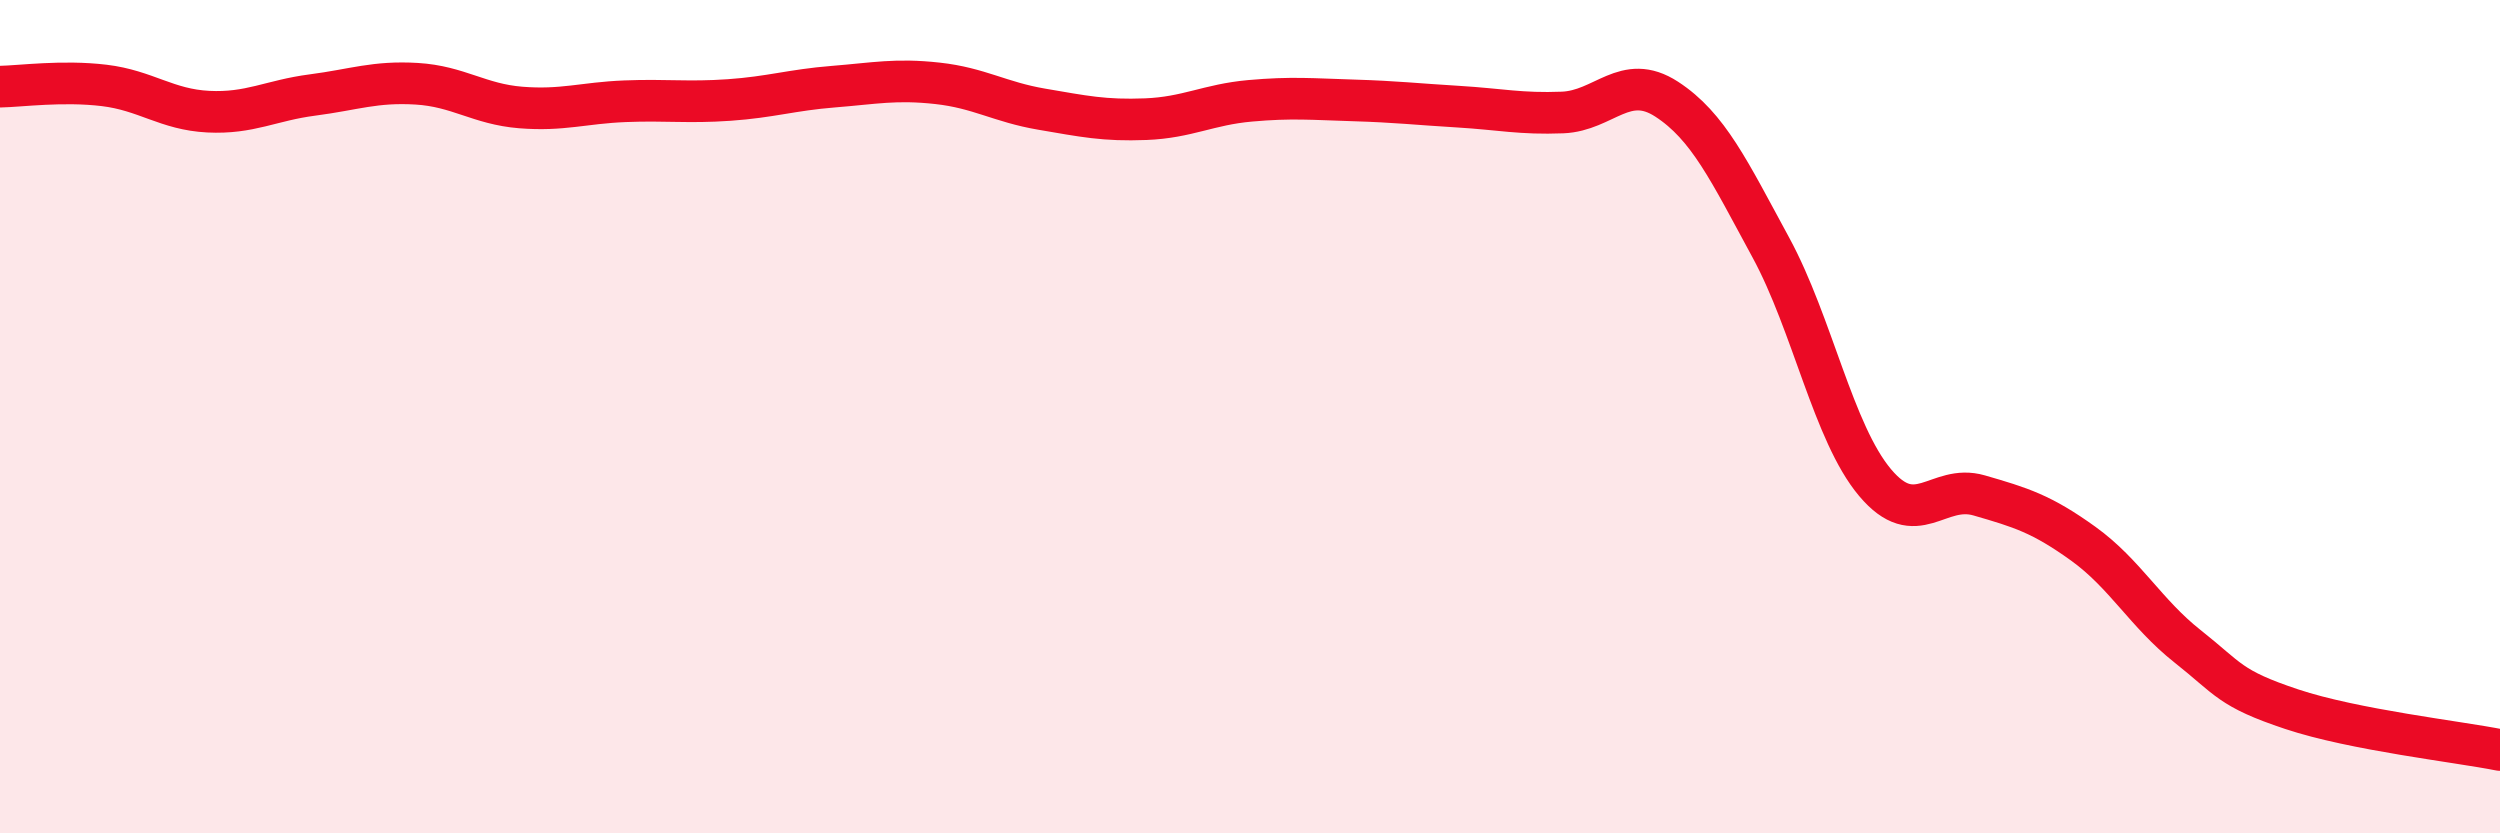
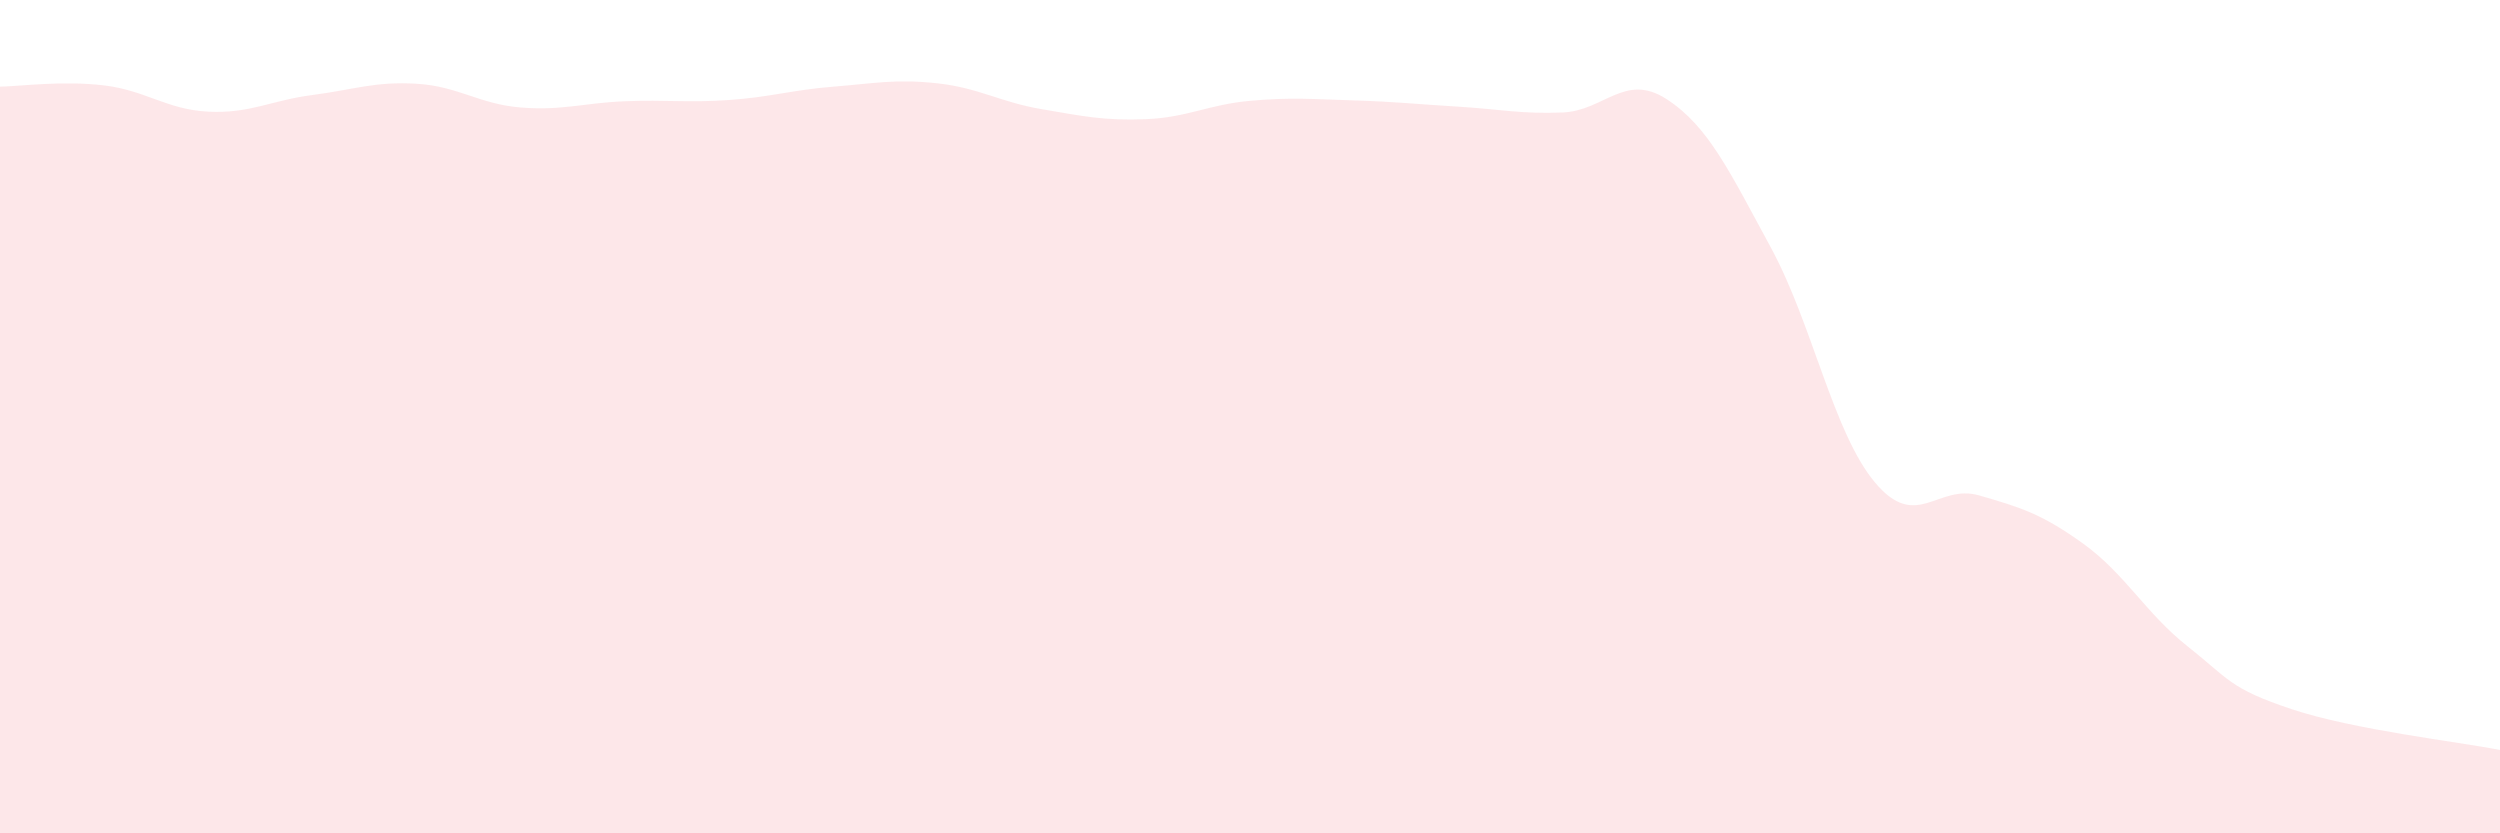
<svg xmlns="http://www.w3.org/2000/svg" width="60" height="20" viewBox="0 0 60 20">
  <path d="M 0,2.08 C 0.5,2.07 1.5,1.93 2.5,2.05 C 3.5,2.17 4,2.63 5,2.68 C 6,2.73 6.5,2.41 7.5,2.28 C 8.5,2.15 9,1.95 10,2.01 C 11,2.07 11.5,2.5 12.5,2.58 C 13.5,2.66 14,2.47 15,2.43 C 16,2.39 16.5,2.47 17.5,2.4 C 18.5,2.33 19,2.16 20,2.08 C 21,2 21.5,1.89 22.5,2 C 23.5,2.11 24,2.45 25,2.62 C 26,2.79 26.5,2.9 27.5,2.86 C 28.5,2.82 29,2.51 30,2.42 C 31,2.33 31.5,2.38 32.5,2.41 C 33.5,2.44 34,2.5 35,2.56 C 36,2.62 36.5,2.74 37.5,2.7 C 38.5,2.66 39,1.73 40,2.38 C 41,3.03 41.5,4.1 42.5,5.94 C 43.5,7.78 44,10.39 45,11.58 C 46,12.77 46.5,11.6 47.5,11.89 C 48.5,12.18 49,12.33 50,13.05 C 51,13.77 51.5,14.72 52.5,15.51 C 53.5,16.3 53.5,16.52 55,17.02 C 56.5,17.52 59,17.8 60,18L60 20L0 20Z" fill="#EB0A25" opacity="0.1" stroke-linecap="round" stroke-linejoin="round" />
-   <path d="M 0,2.08 C 0.5,2.07 1.5,1.93 2.5,2.05 C 3.5,2.17 4,2.63 5,2.68 C 6,2.73 6.5,2.41 7.5,2.28 C 8.5,2.15 9,1.95 10,2.01 C 11,2.07 11.5,2.5 12.5,2.58 C 13.5,2.66 14,2.47 15,2.43 C 16,2.39 16.5,2.47 17.5,2.4 C 18.5,2.33 19,2.16 20,2.08 C 21,2 21.5,1.89 22.5,2 C 23.5,2.11 24,2.45 25,2.62 C 26,2.79 26.5,2.9 27.5,2.86 C 28.5,2.82 29,2.51 30,2.42 C 31,2.33 31.5,2.38 32.5,2.41 C 33.5,2.44 34,2.5 35,2.56 C 36,2.62 36.5,2.74 37.5,2.7 C 38.5,2.66 39,1.73 40,2.38 C 41,3.03 41.5,4.1 42.5,5.94 C 43.5,7.78 44,10.39 45,11.58 C 46,12.77 46.5,11.6 47.5,11.89 C 48.5,12.18 49,12.33 50,13.05 C 51,13.77 51.5,14.72 52.5,15.51 C 53.5,16.3 53.5,16.52 55,17.02 C 56.5,17.52 59,17.8 60,18" stroke="#EB0A25" stroke-width="1" fill="none" stroke-linecap="round" stroke-linejoin="round" />
</svg>